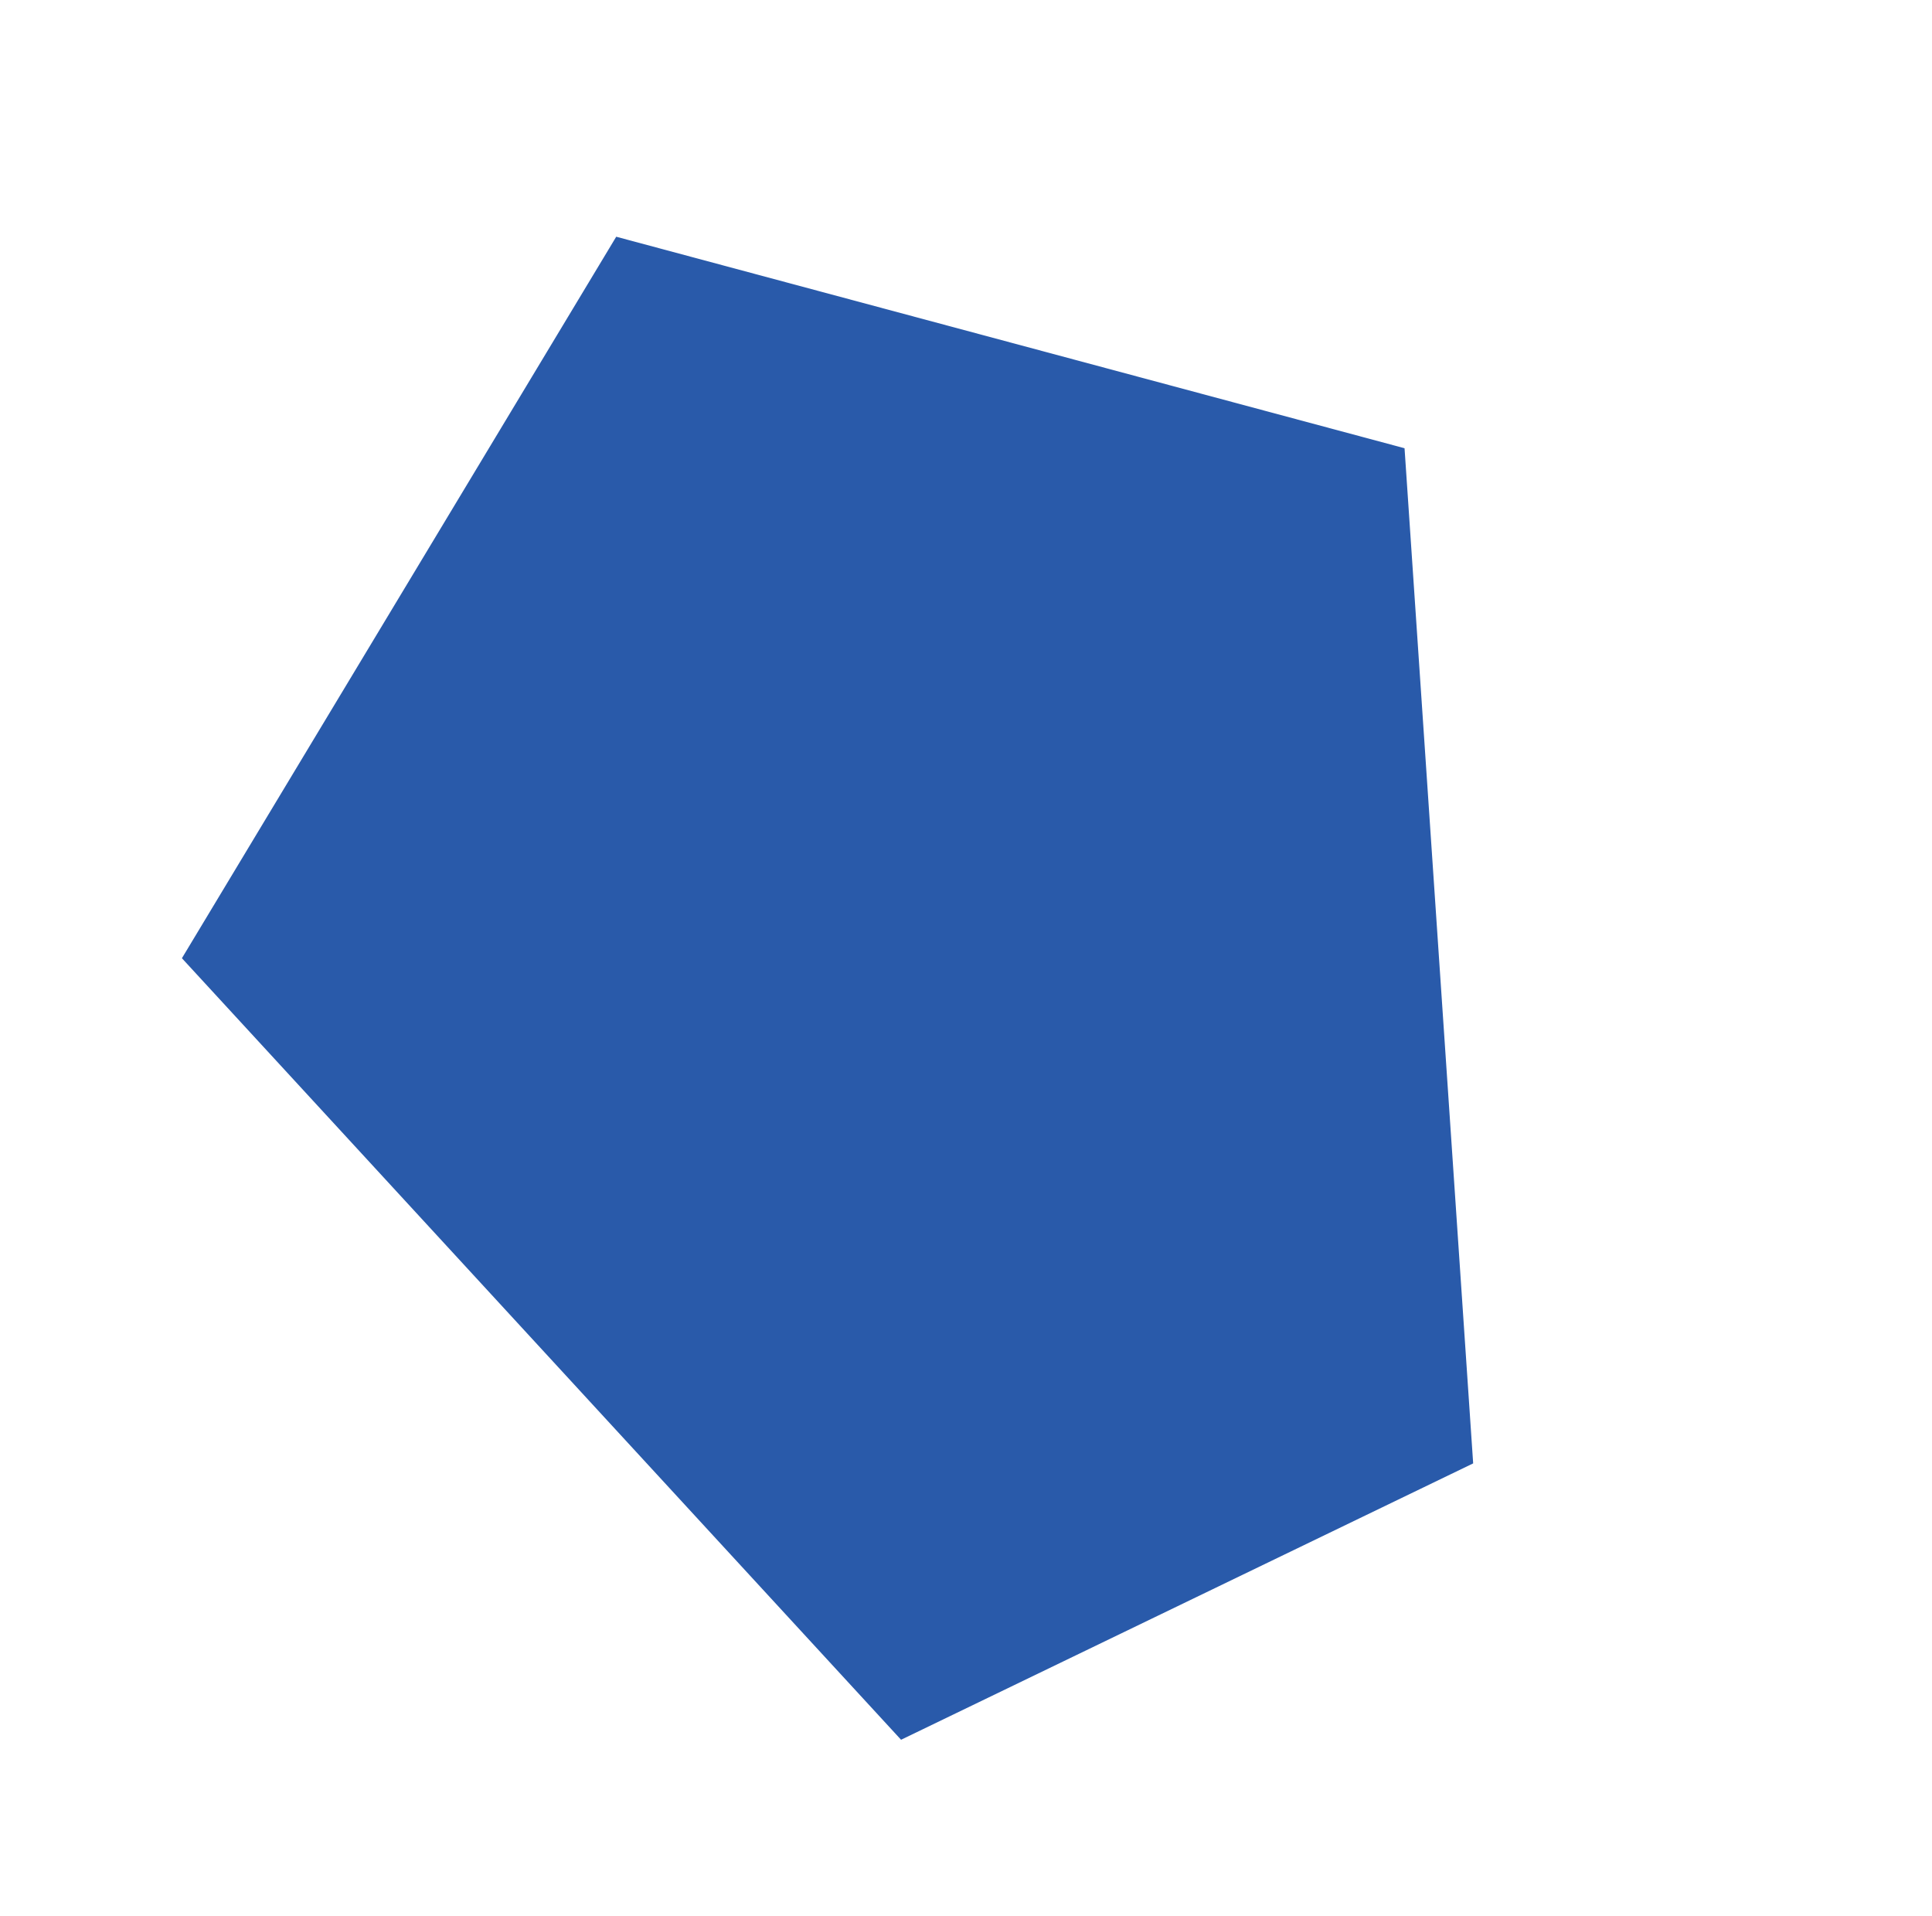
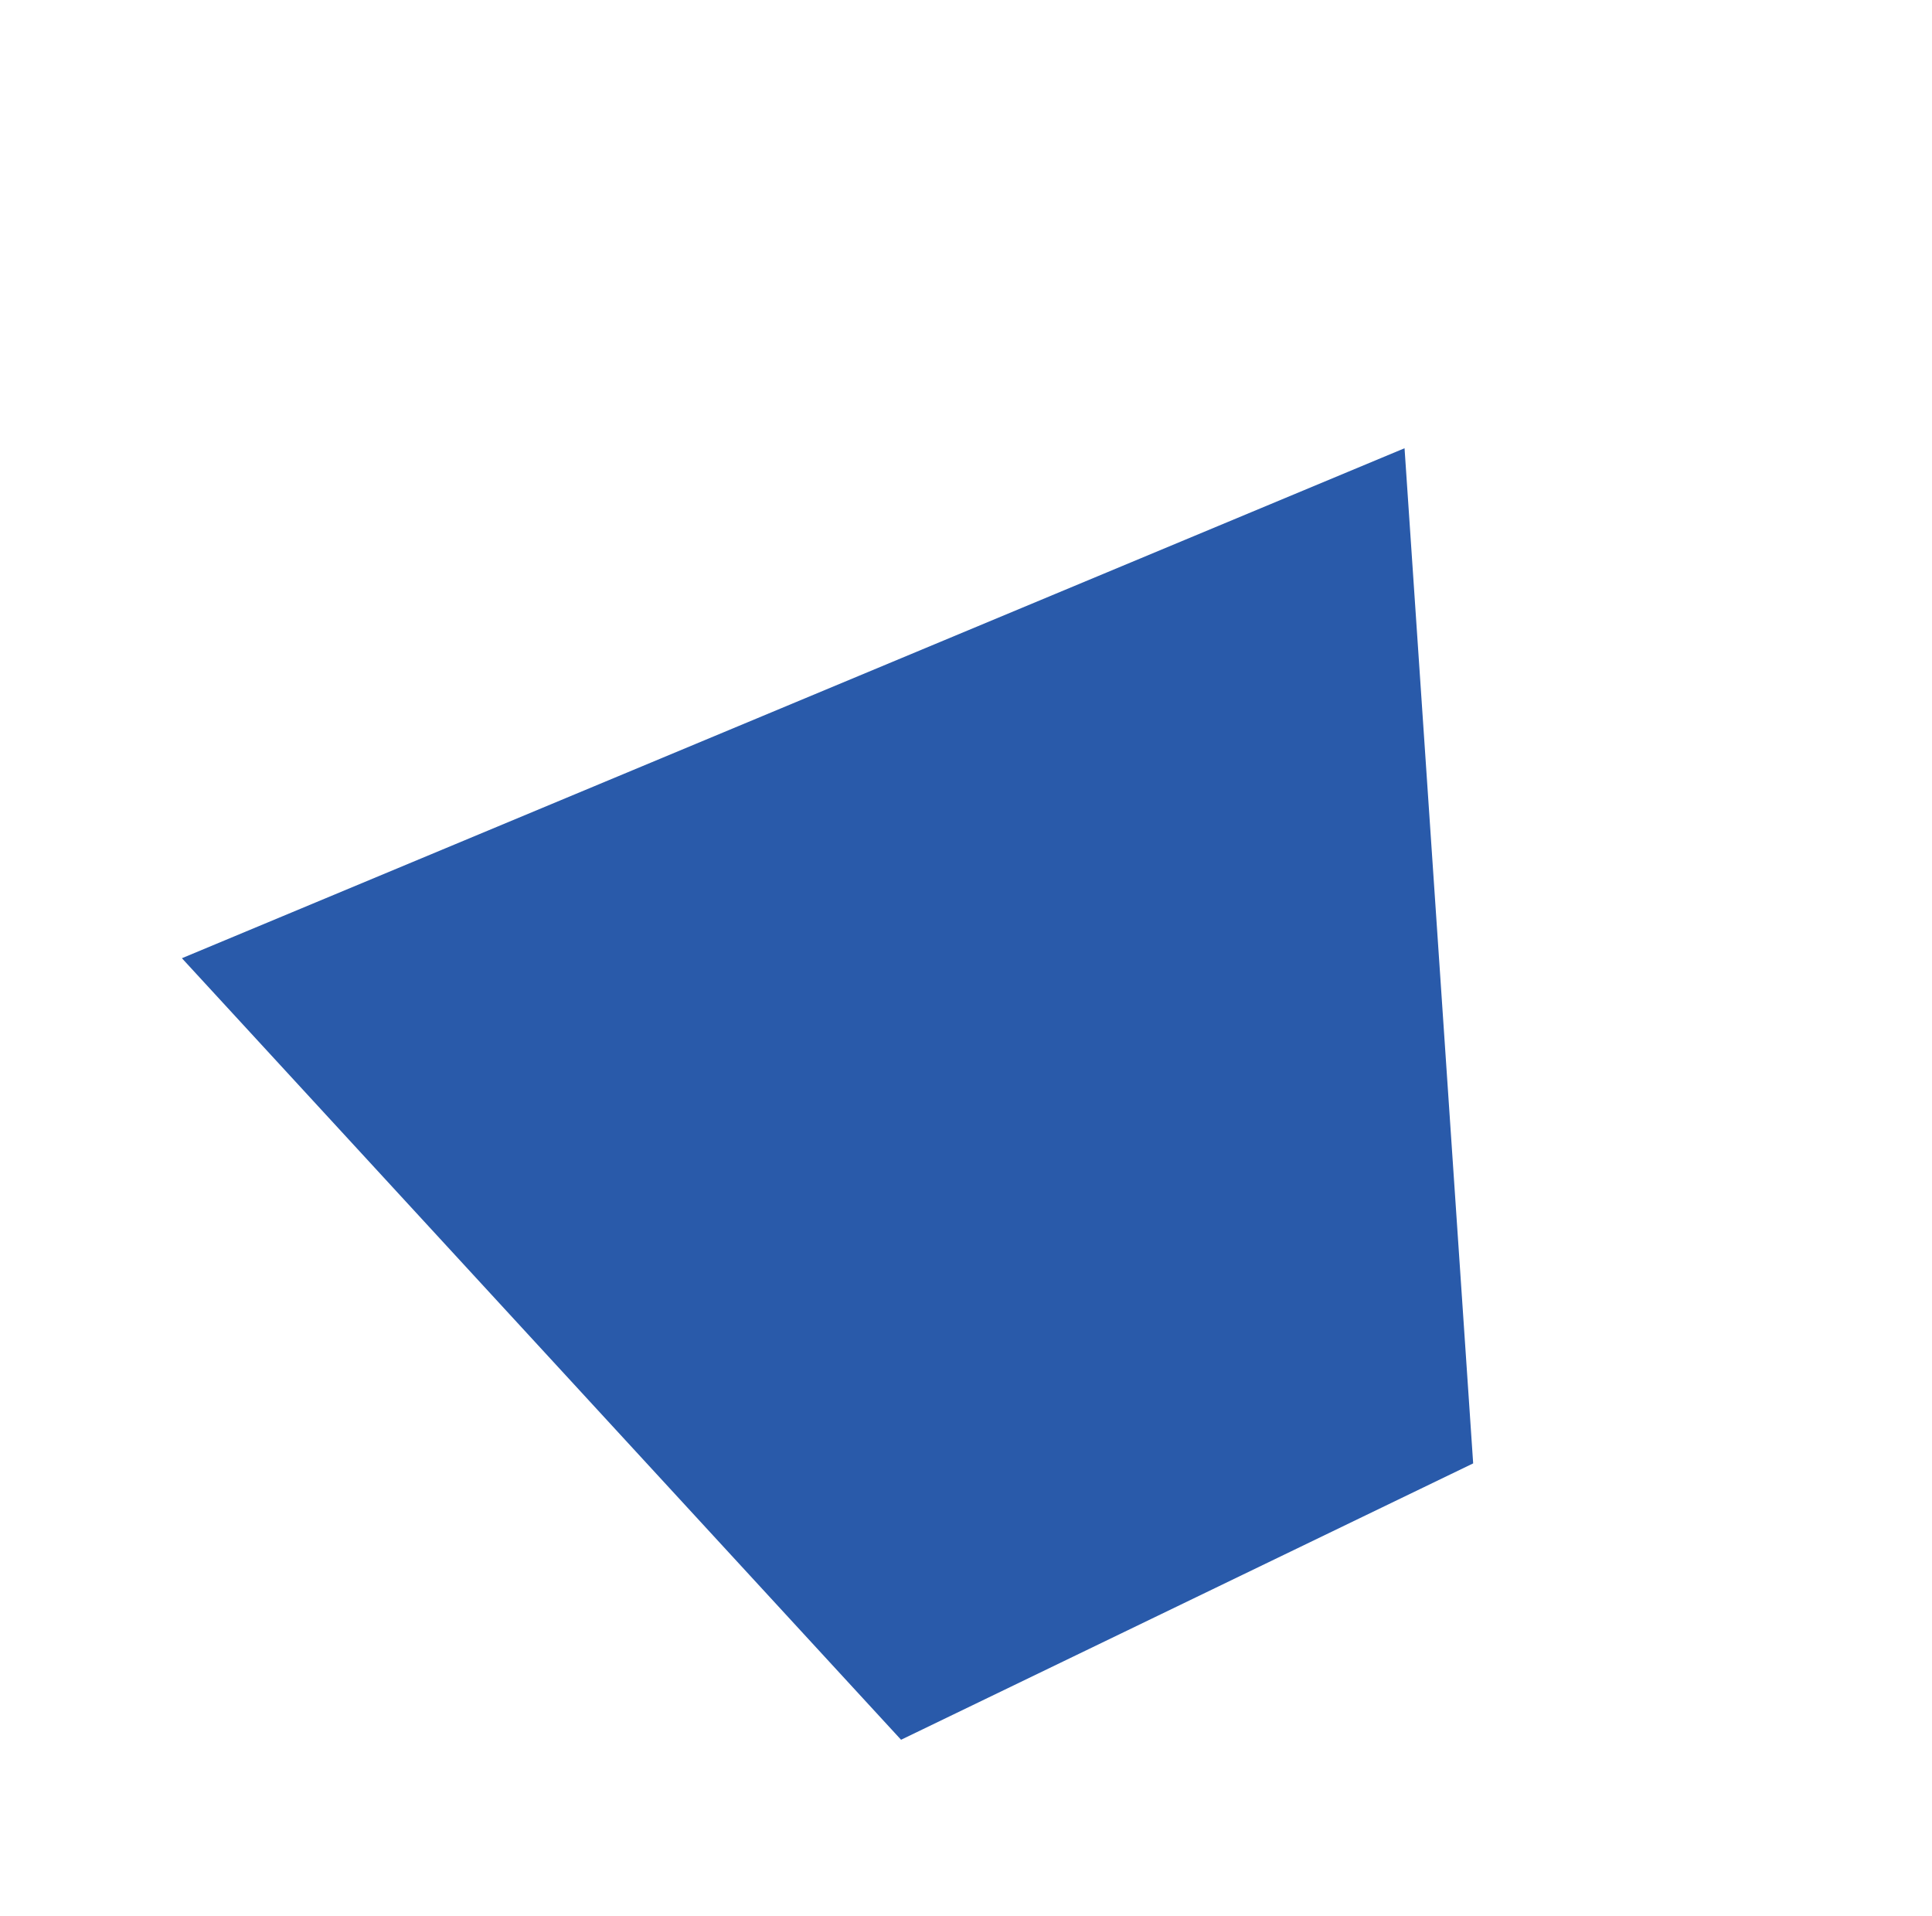
<svg xmlns="http://www.w3.org/2000/svg" width="68.407" height="67.829" viewBox="0 0 68.407 67.829">
-   <path d="M50.892-38.045,73.985-10.405,63.353,9.417,26.492,2.007l-2.578-29.7Z" transform="matrix(0.809, 0.588, -0.588, 0.809, -13.811, 16.723)" fill="#295aaa" />
+   <path d="M50.892-38.045,73.985-10.405,63.353,9.417,26.492,2.007Z" transform="matrix(0.809, 0.588, -0.588, 0.809, -13.811, 16.723)" fill="#295aaa" />
</svg>